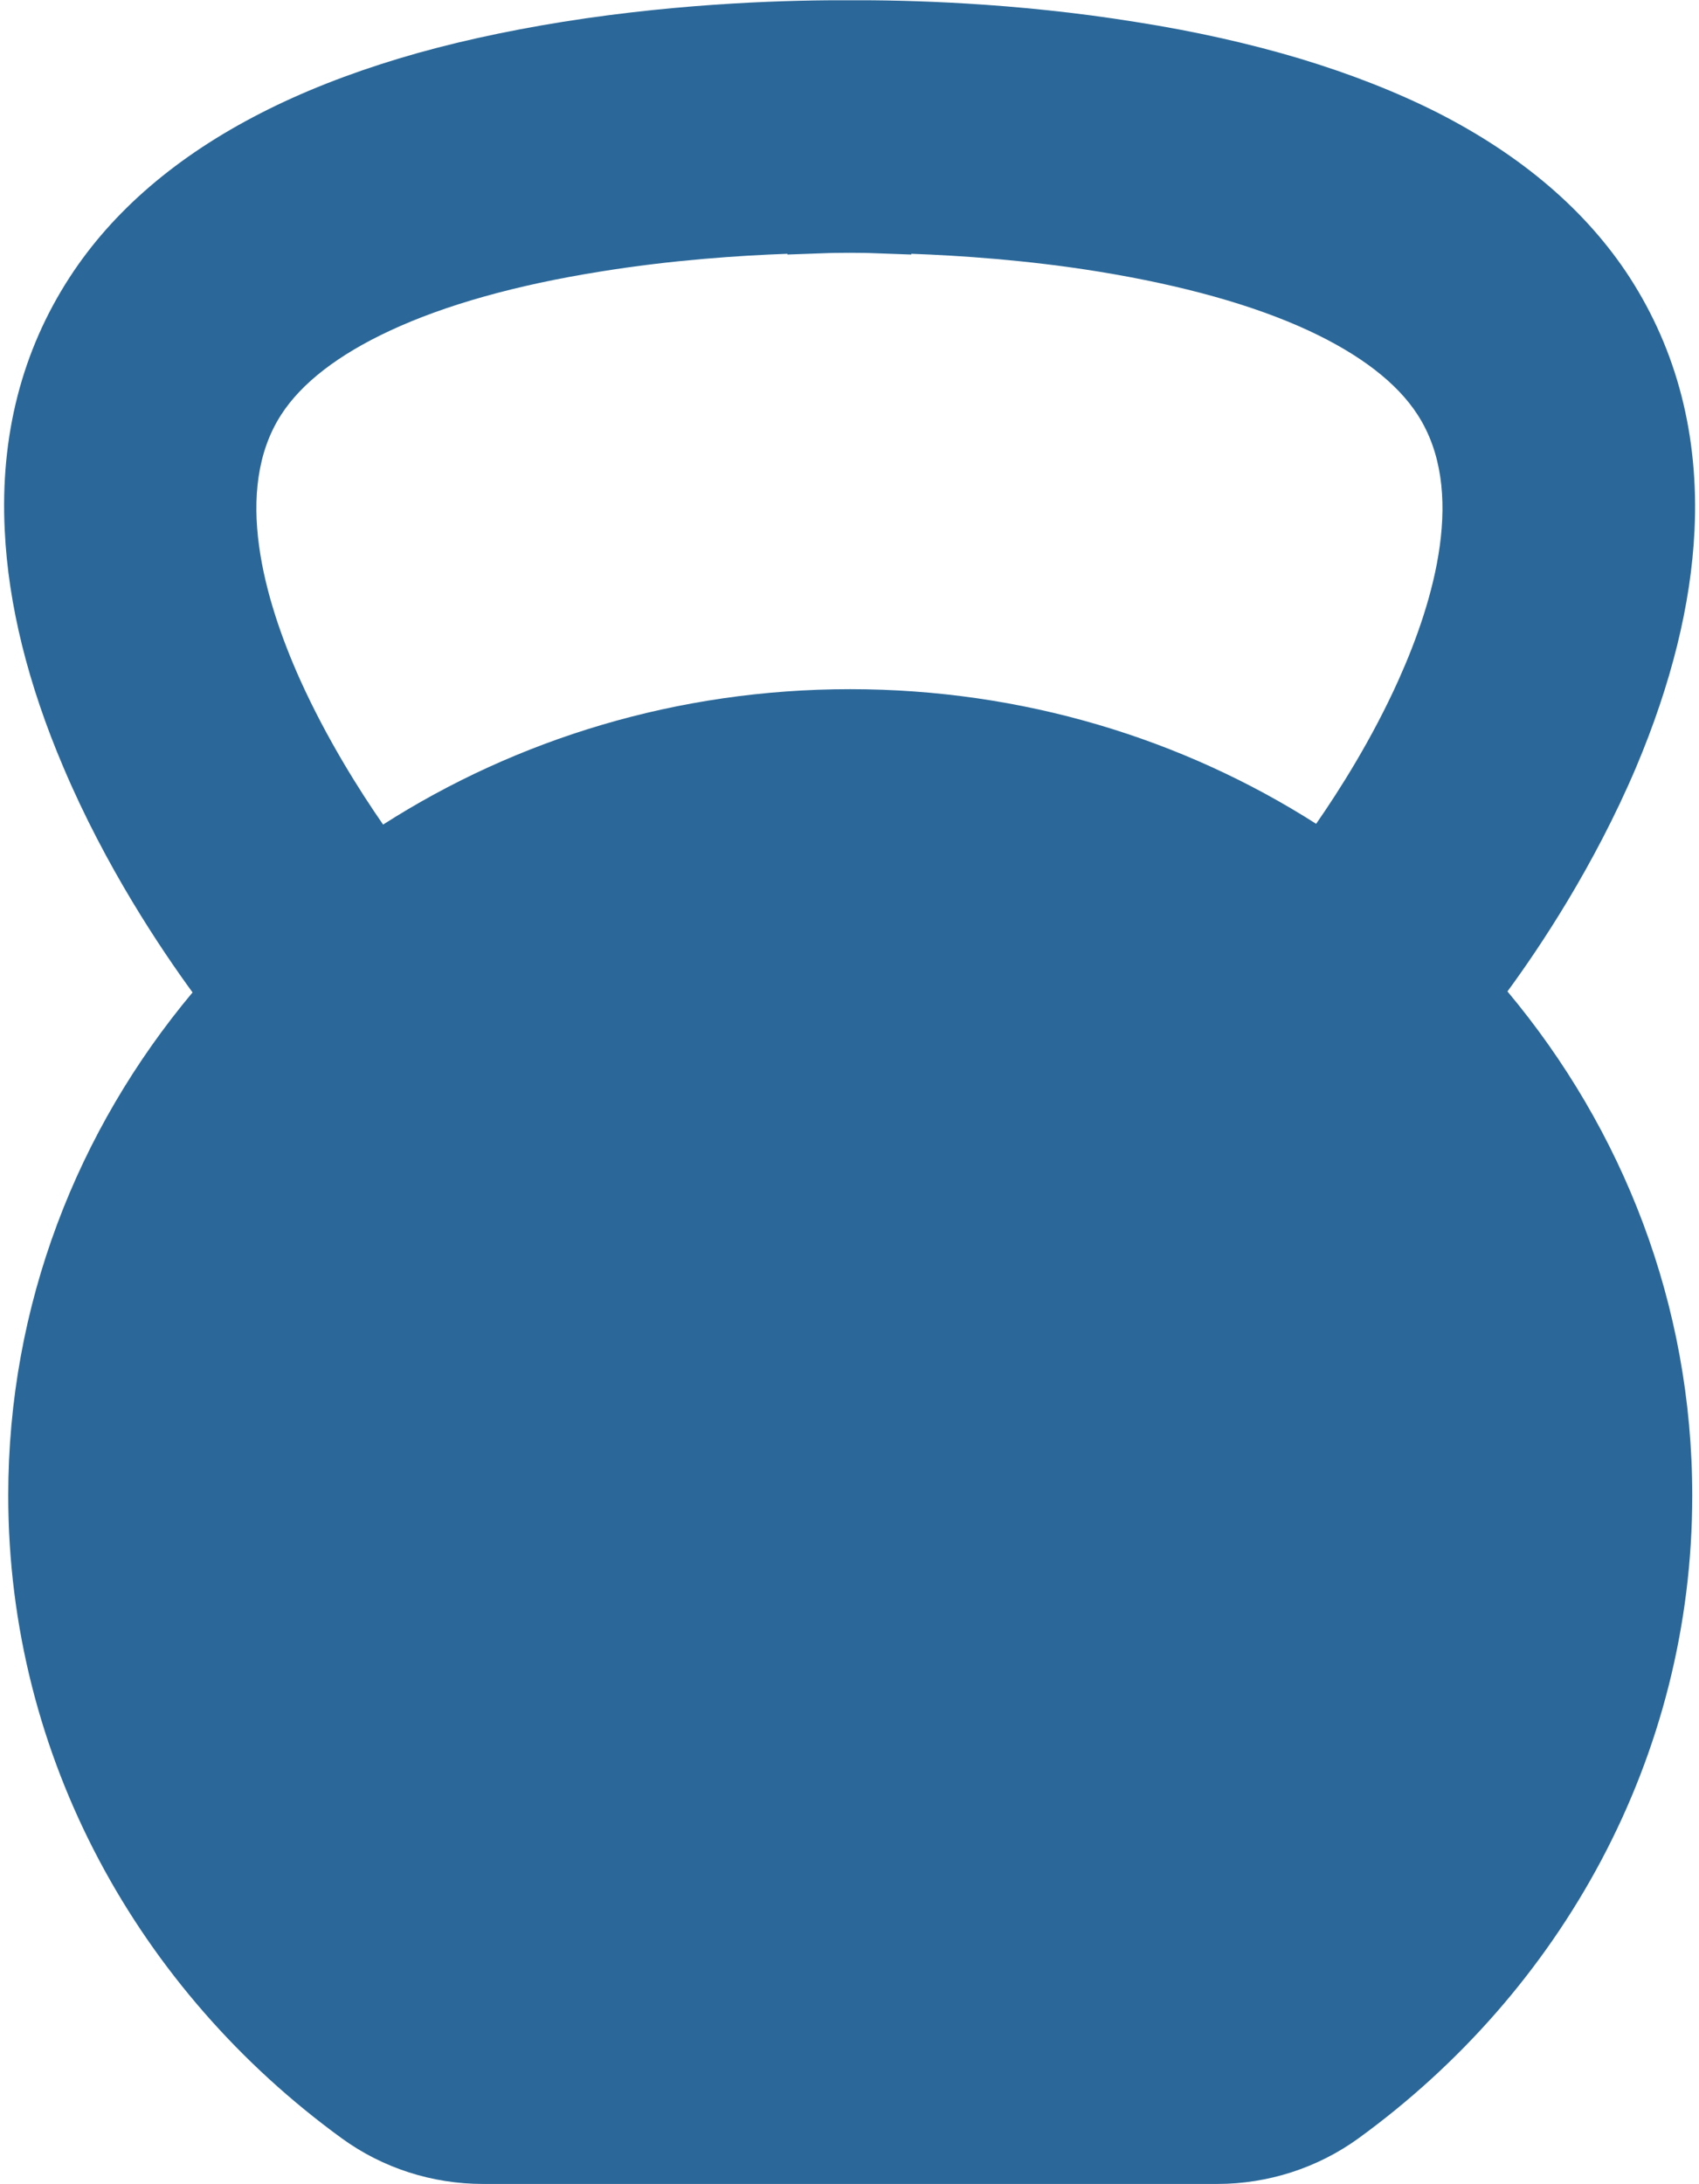
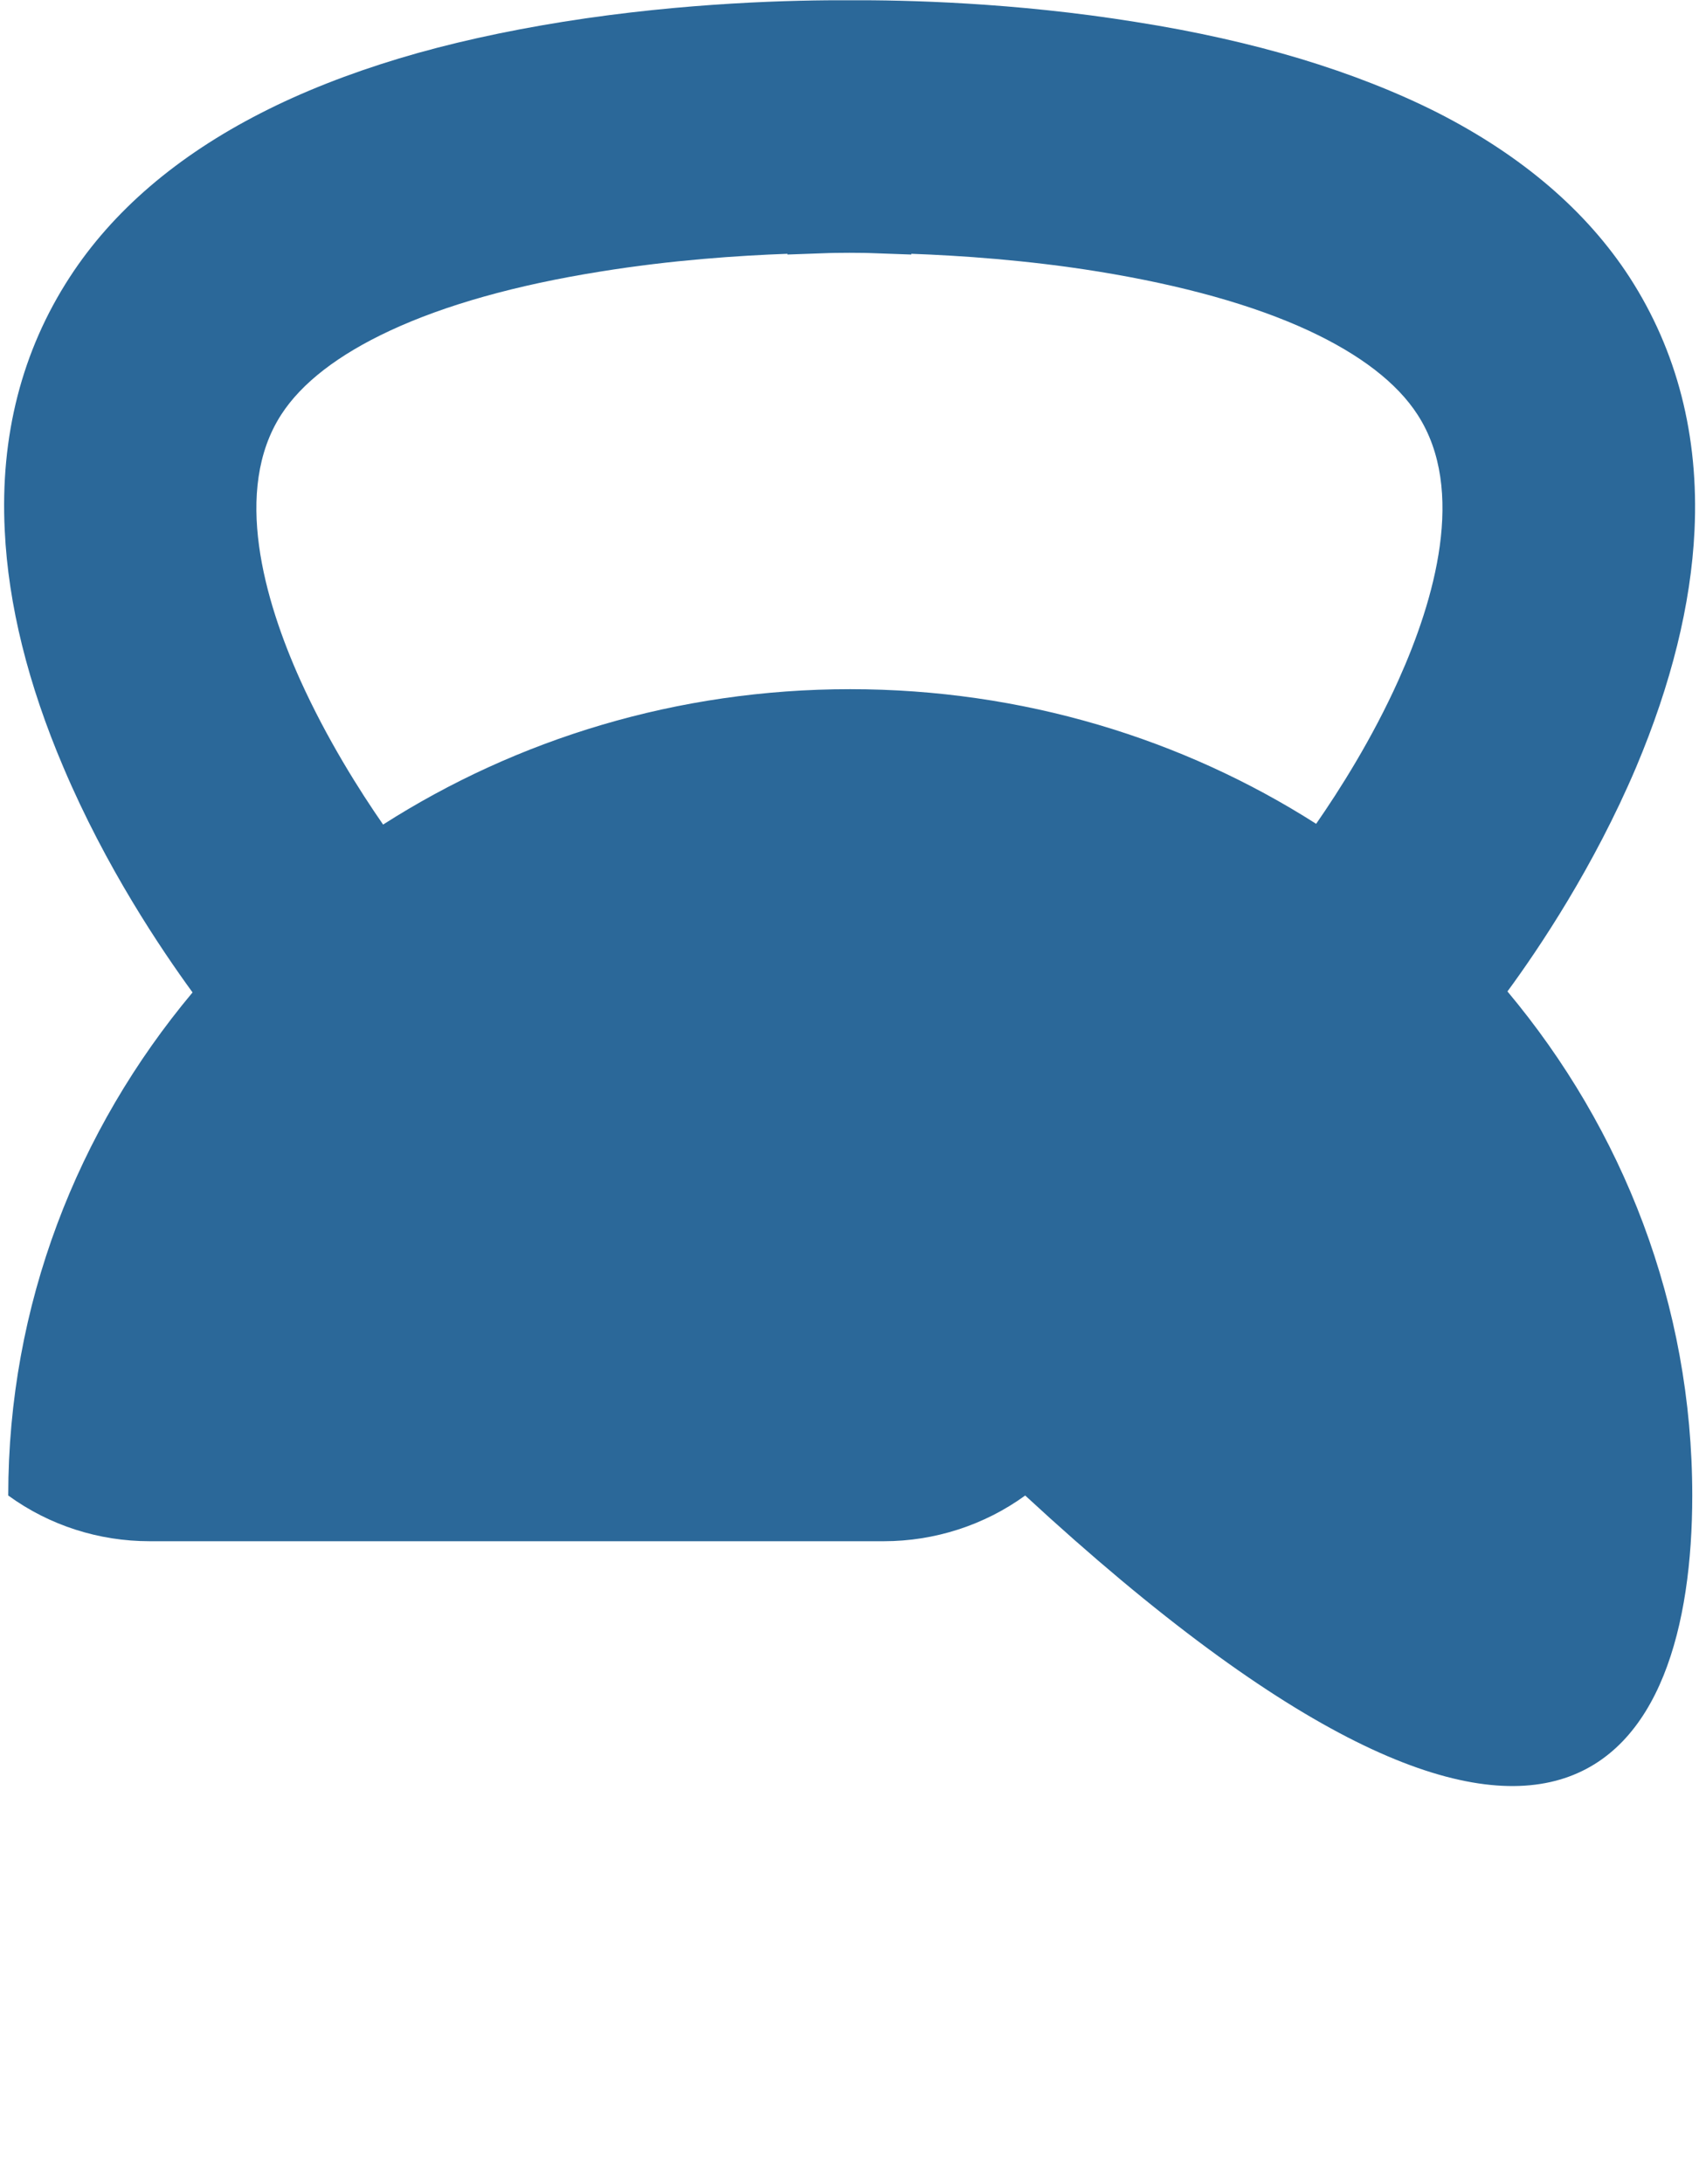
<svg xmlns="http://www.w3.org/2000/svg" fill="#2b6899" height="874.3" preserveAspectRatio="xMidYMid meet" version="1" viewBox="-1.6 -0.1 680.3 874.3" width="680.3" zoomAndPan="magnify">
  <g id="change1_1">
-     <path d="M676.9,212.3c1.8-37.9-7-72-26-101.4v0c-17.2-26.5-43-48.6-76.7-65.8c-16.4-8.3-35-15.6-55.2-21.7c-20-6-42.2-11-65.8-14.7 C404.3,0.8,360.5-0.1,338.7,0C316.8-0.1,273,0.8,224,8.6c-23.7,3.8-45.9,8.7-65.8,14.7C138,29.4,119.4,36.7,103,45.1 c-33.7,17.2-59.5,39.3-76.7,65.8c-19.1,29.4-27.9,63.5-26,101.4c1.4,29.6,9.3,61.5,23.5,94.8c17,40.1,39.1,72.8,51.7,90.1 C29.3,452.4,1.7,522.4,1.7,598.6c0,105,52.4,198.3,133.5,257.3c16.5,12,36.3,18.3,56.6,18.3h294c20.3,0,40.2-6.4,56.6-18.3 C623.6,796.9,676,703.6,676,598.6c0-76.4-27.7-146.5-74-201.8c12.7-17.3,34.6-49.9,51.5-89.7C667.6,273.7,675.5,241.8,676.9,212.3z M338.8,275.8c-69.2,0-133.5,20-187,54.2c-9.3-13.4-22.5-34.2-33.2-57.9c-14.3-31.8-27.1-76-7.6-106.2c8.2-12.7,22.9-24,43.5-33.6 c22.1-10.3,50.5-18.3,84.4-23.7c28.4-4.6,55.5-6.4,74.8-7.1l0,0.3l16.7-0.6c0.3,0,3.2-0.1,8.1-0.1c5.1,0,8,0.1,8,0.1l16.8,0.6l0-0.3 c19.3,0.7,46.4,2.5,74.8,7.1c33.8,5.5,62.2,13.4,84.4,23.7c20.6,9.6,35.3,20.9,43.5,33.6c19.6,30.2,6.7,74.4-7.6,106.2 c-10.6,23.6-23.7,44.2-33,57.6C472.1,295.7,407.9,275.8,338.8,275.8z" fill="inherit" />
+     <path d="M676.9,212.3c1.8-37.9-7-72-26-101.4v0c-17.2-26.5-43-48.6-76.7-65.8c-16.4-8.3-35-15.6-55.2-21.7c-20-6-42.2-11-65.8-14.7 C404.3,0.8,360.5-0.1,338.7,0C316.8-0.1,273,0.8,224,8.6c-23.7,3.8-45.9,8.7-65.8,14.7C138,29.4,119.4,36.7,103,45.1 c-33.7,17.2-59.5,39.3-76.7,65.8c-19.1,29.4-27.9,63.5-26,101.4c1.4,29.6,9.3,61.5,23.5,94.8c17,40.1,39.1,72.8,51.7,90.1 C29.3,452.4,1.7,522.4,1.7,598.6c16.5,12,36.3,18.3,56.6,18.3h294c20.3,0,40.2-6.4,56.6-18.3 C623.6,796.9,676,703.6,676,598.6c0-76.4-27.7-146.5-74-201.8c12.7-17.3,34.6-49.9,51.5-89.7C667.6,273.7,675.5,241.8,676.9,212.3z M338.8,275.8c-69.2,0-133.5,20-187,54.2c-9.3-13.4-22.5-34.2-33.2-57.9c-14.3-31.8-27.1-76-7.6-106.2c8.2-12.7,22.9-24,43.5-33.6 c22.1-10.3,50.5-18.3,84.4-23.7c28.4-4.6,55.5-6.4,74.8-7.1l0,0.3l16.7-0.6c0.3,0,3.2-0.1,8.1-0.1c5.1,0,8,0.1,8,0.1l16.8,0.6l0-0.3 c19.3,0.7,46.4,2.5,74.8,7.1c33.8,5.5,62.2,13.4,84.4,23.7c20.6,9.6,35.3,20.9,43.5,33.6c19.6,30.2,6.7,74.4-7.6,106.2 c-10.6,23.6-23.7,44.2-33,57.6C472.1,295.7,407.9,275.8,338.8,275.8z" fill="inherit" />
  </g>
</svg>